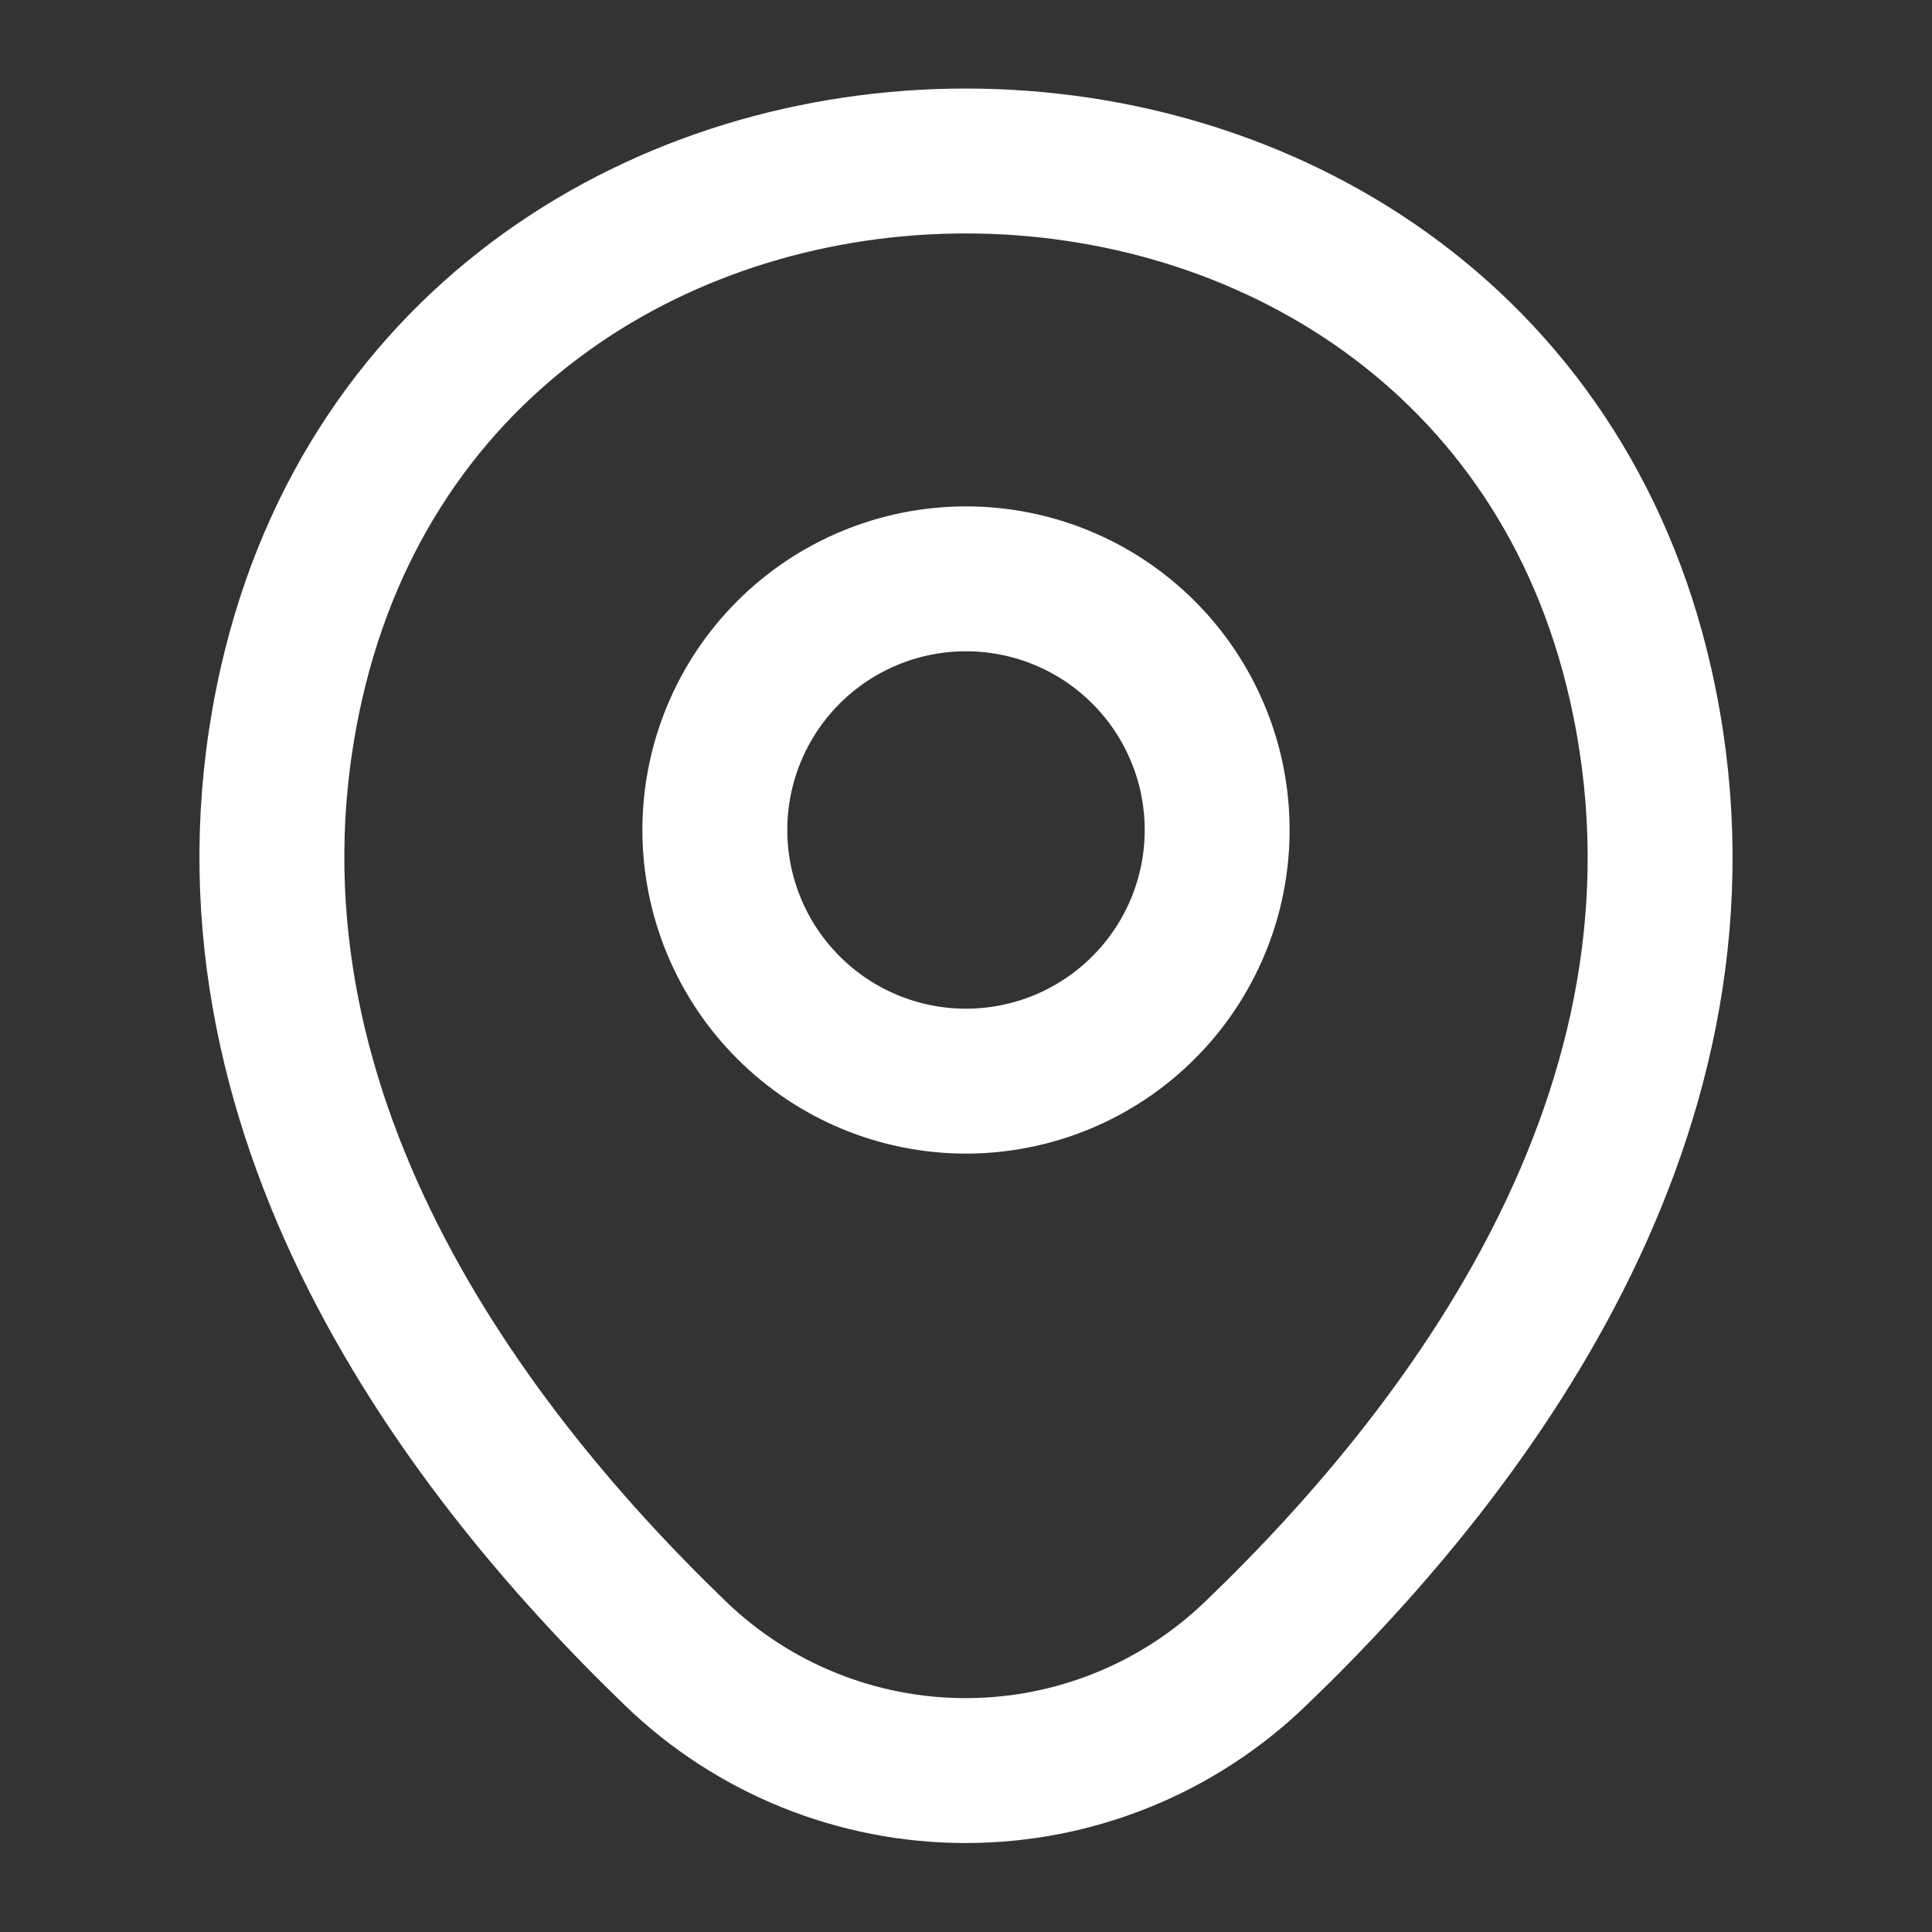
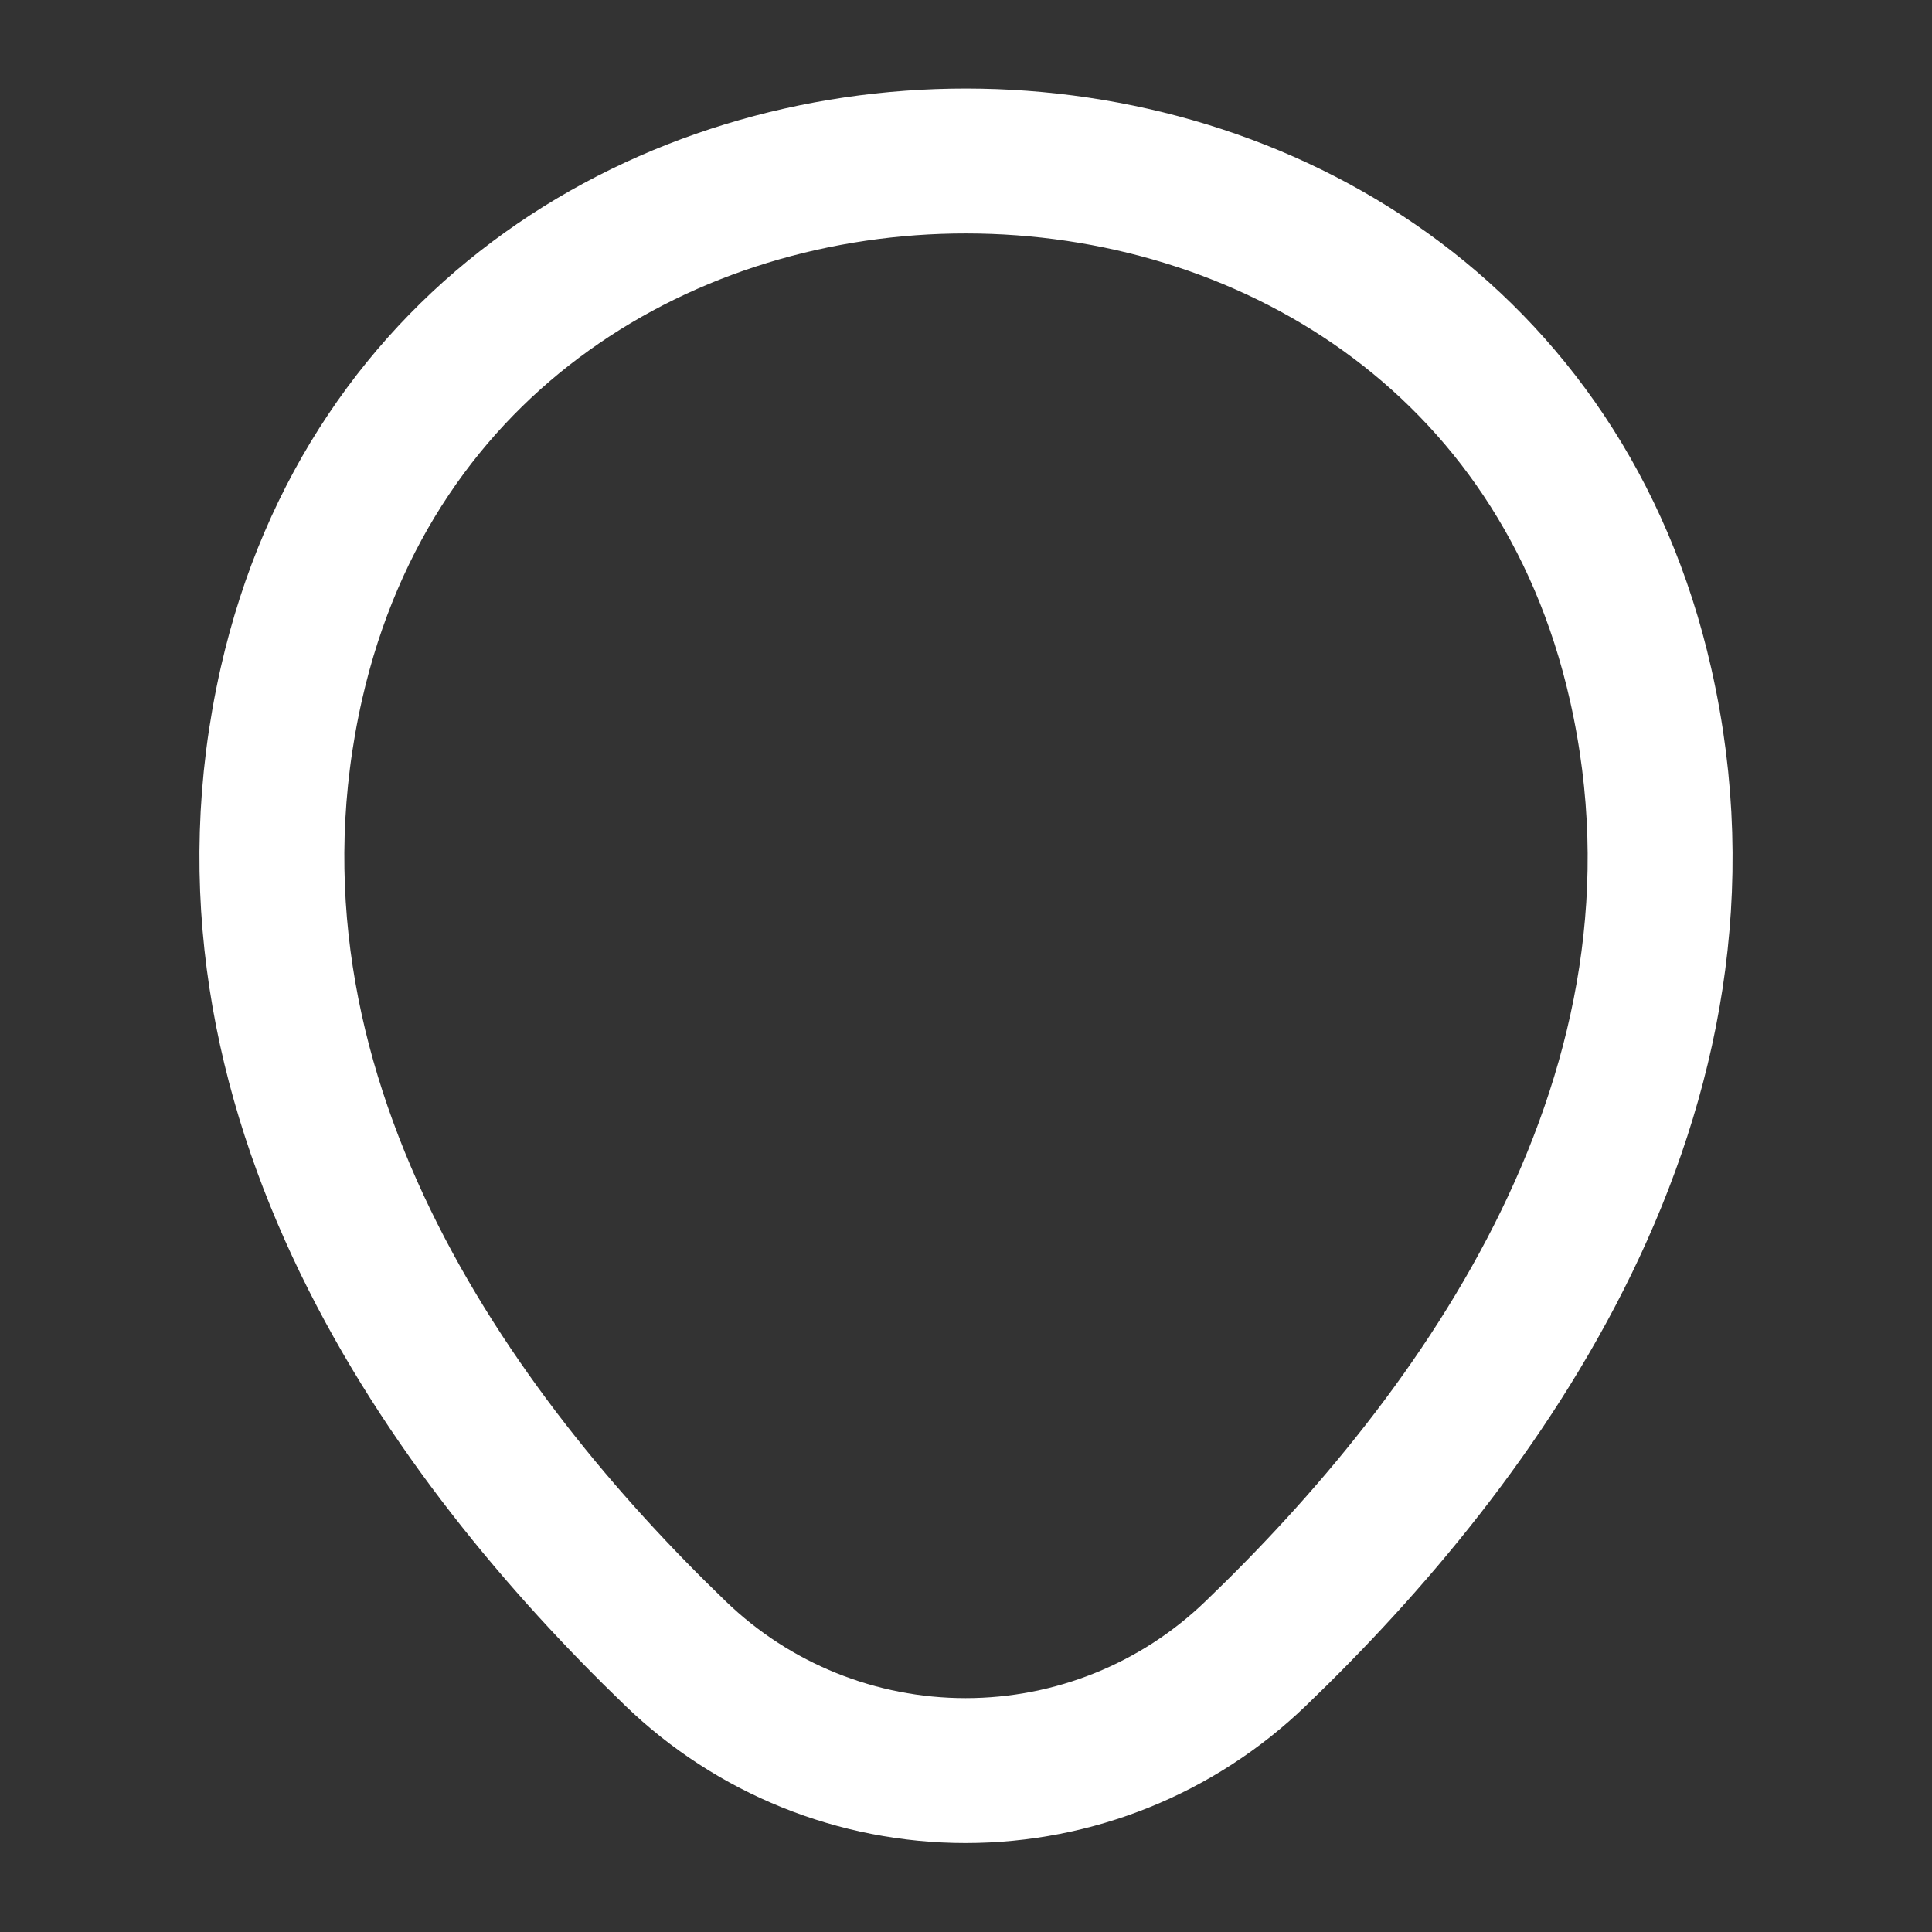
<svg xmlns="http://www.w3.org/2000/svg" width="20" height="20" viewBox="0 0 20 20" fill="none">
  <rect x="0" y="0" width="20" height="20" fill="#333333" stroke="none" />
-   <path d="M10 11.192C10.341 11.192 10.68 11.124 10.995 10.994C11.31 10.863 11.597 10.672 11.838 10.43C12.08 10.189 12.271 9.902 12.402 9.587C12.533 9.271 12.6 8.933 12.6 8.592C12.6 8.25 12.533 7.912 12.402 7.597C12.271 7.281 12.08 6.995 11.838 6.753C11.597 6.512 11.31 6.32 10.995 6.19C10.68 6.059 10.341 5.992 10 5.992C9.31 5.992 8.649 6.266 8.162 6.753C7.674 7.241 7.4 7.902 7.4 8.592C7.4 9.281 7.674 9.943 8.162 10.43C8.649 10.918 9.31 11.192 10 11.192Z" stroke="white" stroke-width="1.5" />
  <path d="M3.017 7.075C4.658 -0.142 15.35 -0.133 16.983 7.083C17.942 11.316 15.308 14.9 13 17.116C12.193 17.895 11.117 18.329 9.996 18.329C8.875 18.329 7.798 17.895 6.992 17.116C4.692 14.9 2.058 11.308 3.017 7.075Z" stroke="white" stroke-width="1.5" />
</svg>